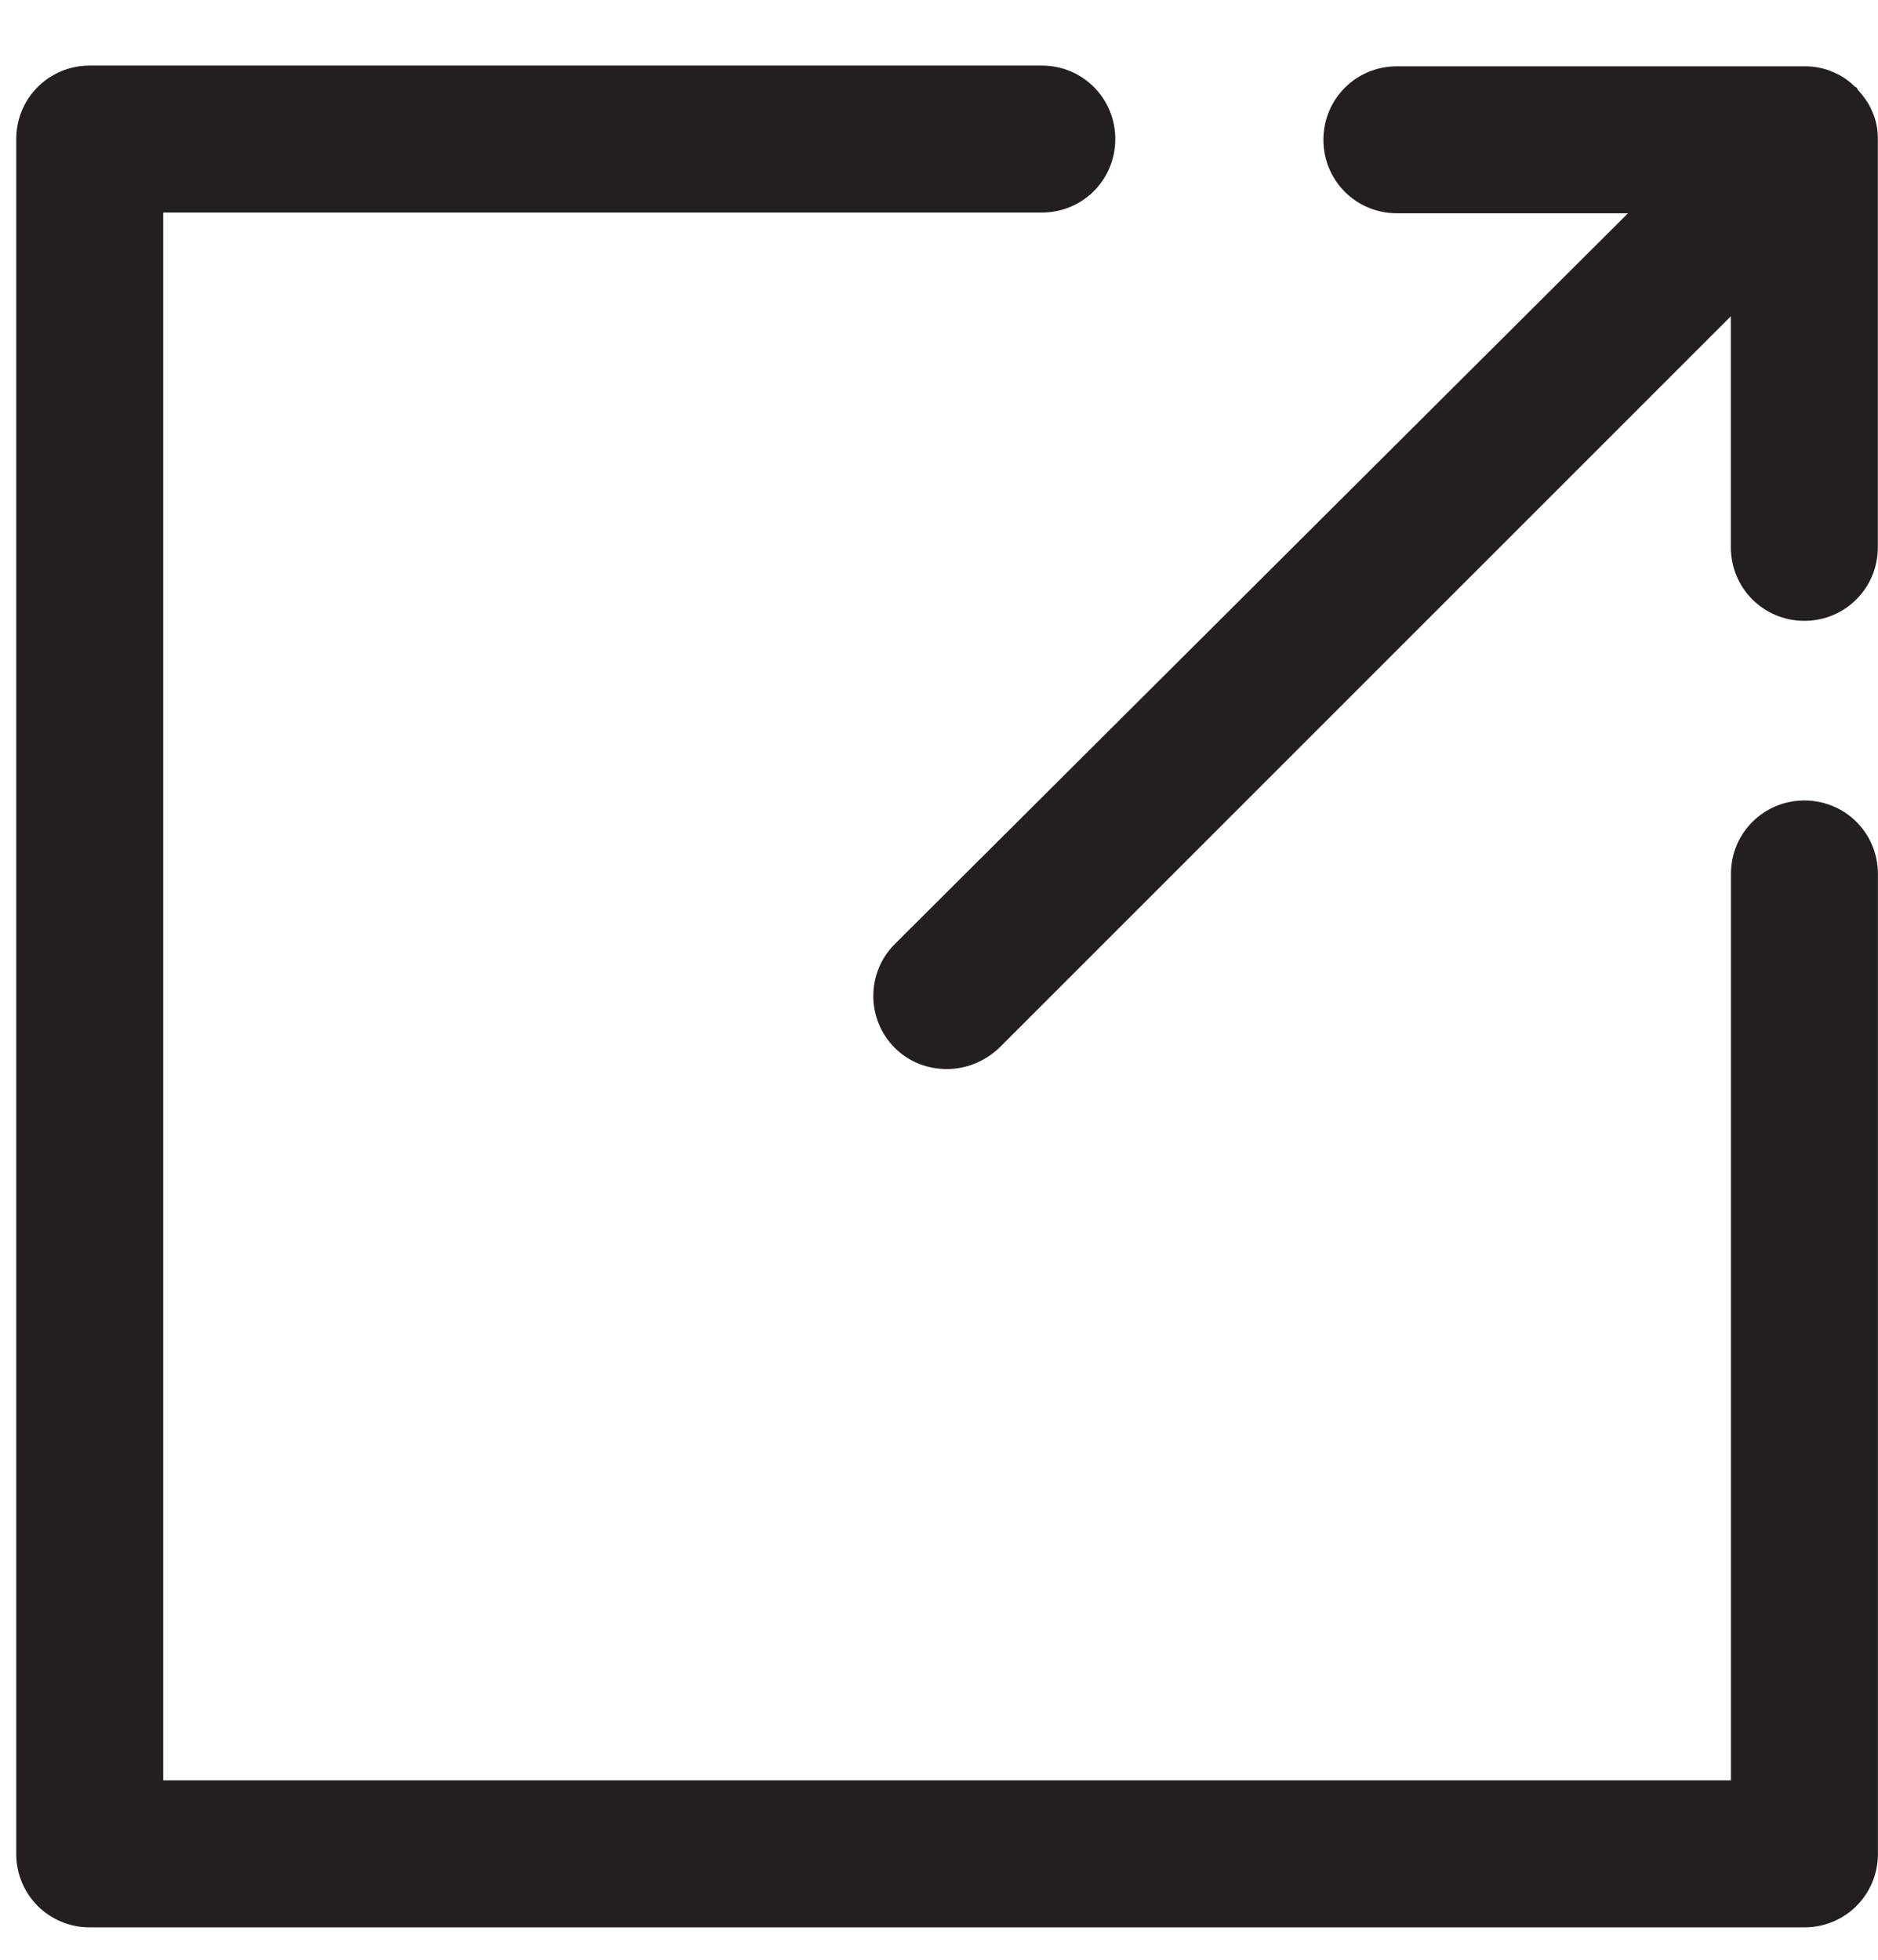
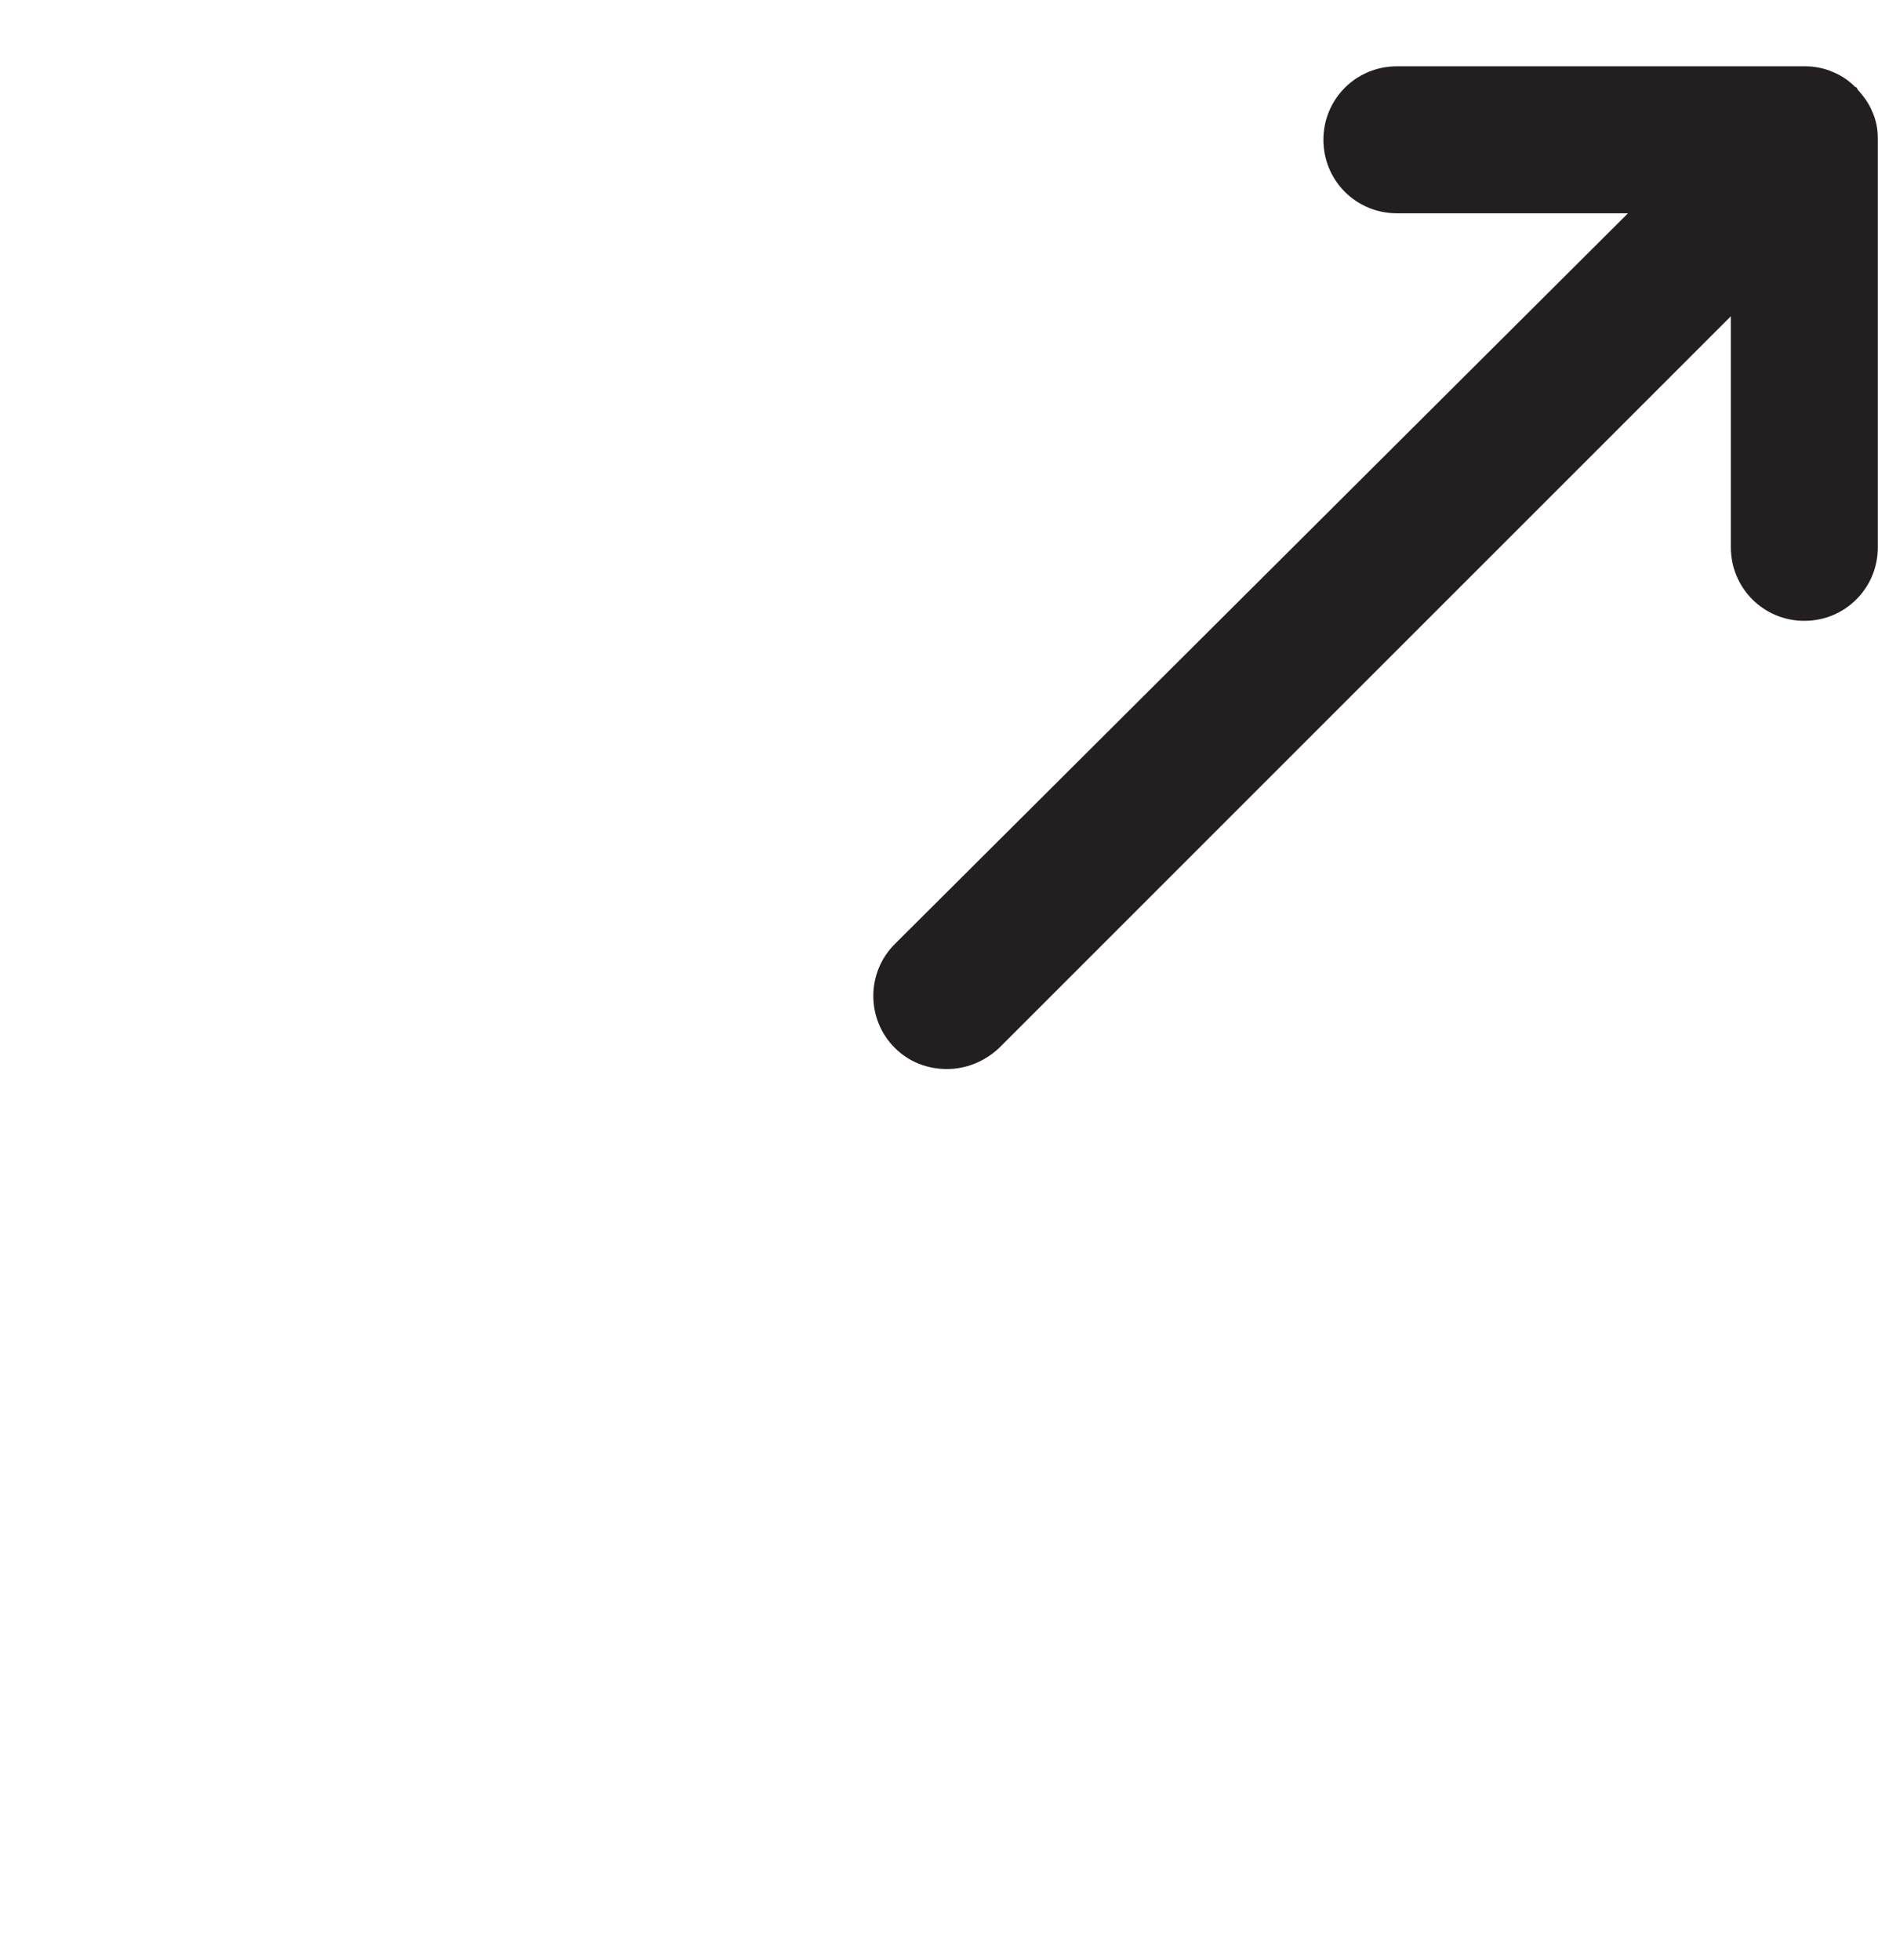
<svg xmlns="http://www.w3.org/2000/svg" width="23" height="24" viewBox="0 0 23 24" fill="none">
  <g clip-path="url(#clip0_4988_17285)">
-     <path d="M22.099 9.803C21.599 9.803 21.199 10.203 21.199 10.703V21.803H1.999V2.603H12.759C13.259 2.603 13.659 2.203 13.659 1.703C13.659 1.203 13.259 0.803 12.759 0.803H1.099C0.599 0.803 0.199 1.203 0.199 1.703V22.703C0.199 23.203 0.599 23.603 1.099 23.603H22.099C22.599 23.603 22.999 23.203 22.999 22.703V10.703C22.999 10.203 22.599 9.803 22.099 9.803Z" fill="#231F20" />
    <path d="M22.928 1.363C22.888 1.262 22.818 1.173 22.748 1.093C22.748 1.093 22.748 1.083 22.738 1.073C22.728 1.062 22.728 1.073 22.718 1.062C22.638 0.983 22.548 0.922 22.448 0.882C22.338 0.833 22.218 0.812 22.108 0.812H17.108C16.608 0.812 16.208 1.212 16.208 1.712C16.208 2.212 16.608 2.612 17.108 2.612H19.938L10.958 11.562C10.608 11.912 10.608 12.482 10.958 12.832C11.138 13.012 11.368 13.092 11.598 13.092C11.828 13.092 12.058 13.002 12.238 12.832L21.198 3.873V6.702C21.198 7.202 21.598 7.603 22.098 7.603C22.598 7.603 22.998 7.202 22.998 6.702V1.702C22.998 1.583 22.978 1.472 22.928 1.363Z" fill="#231F20" />
  </g>
  <defs>
    <clipPath id="clip0_4988_17285">
      <rect width="22.8" height="22.8" fill="white" transform="translate(0.199 0.803)" />
    </clipPath>
  </defs>
</svg>